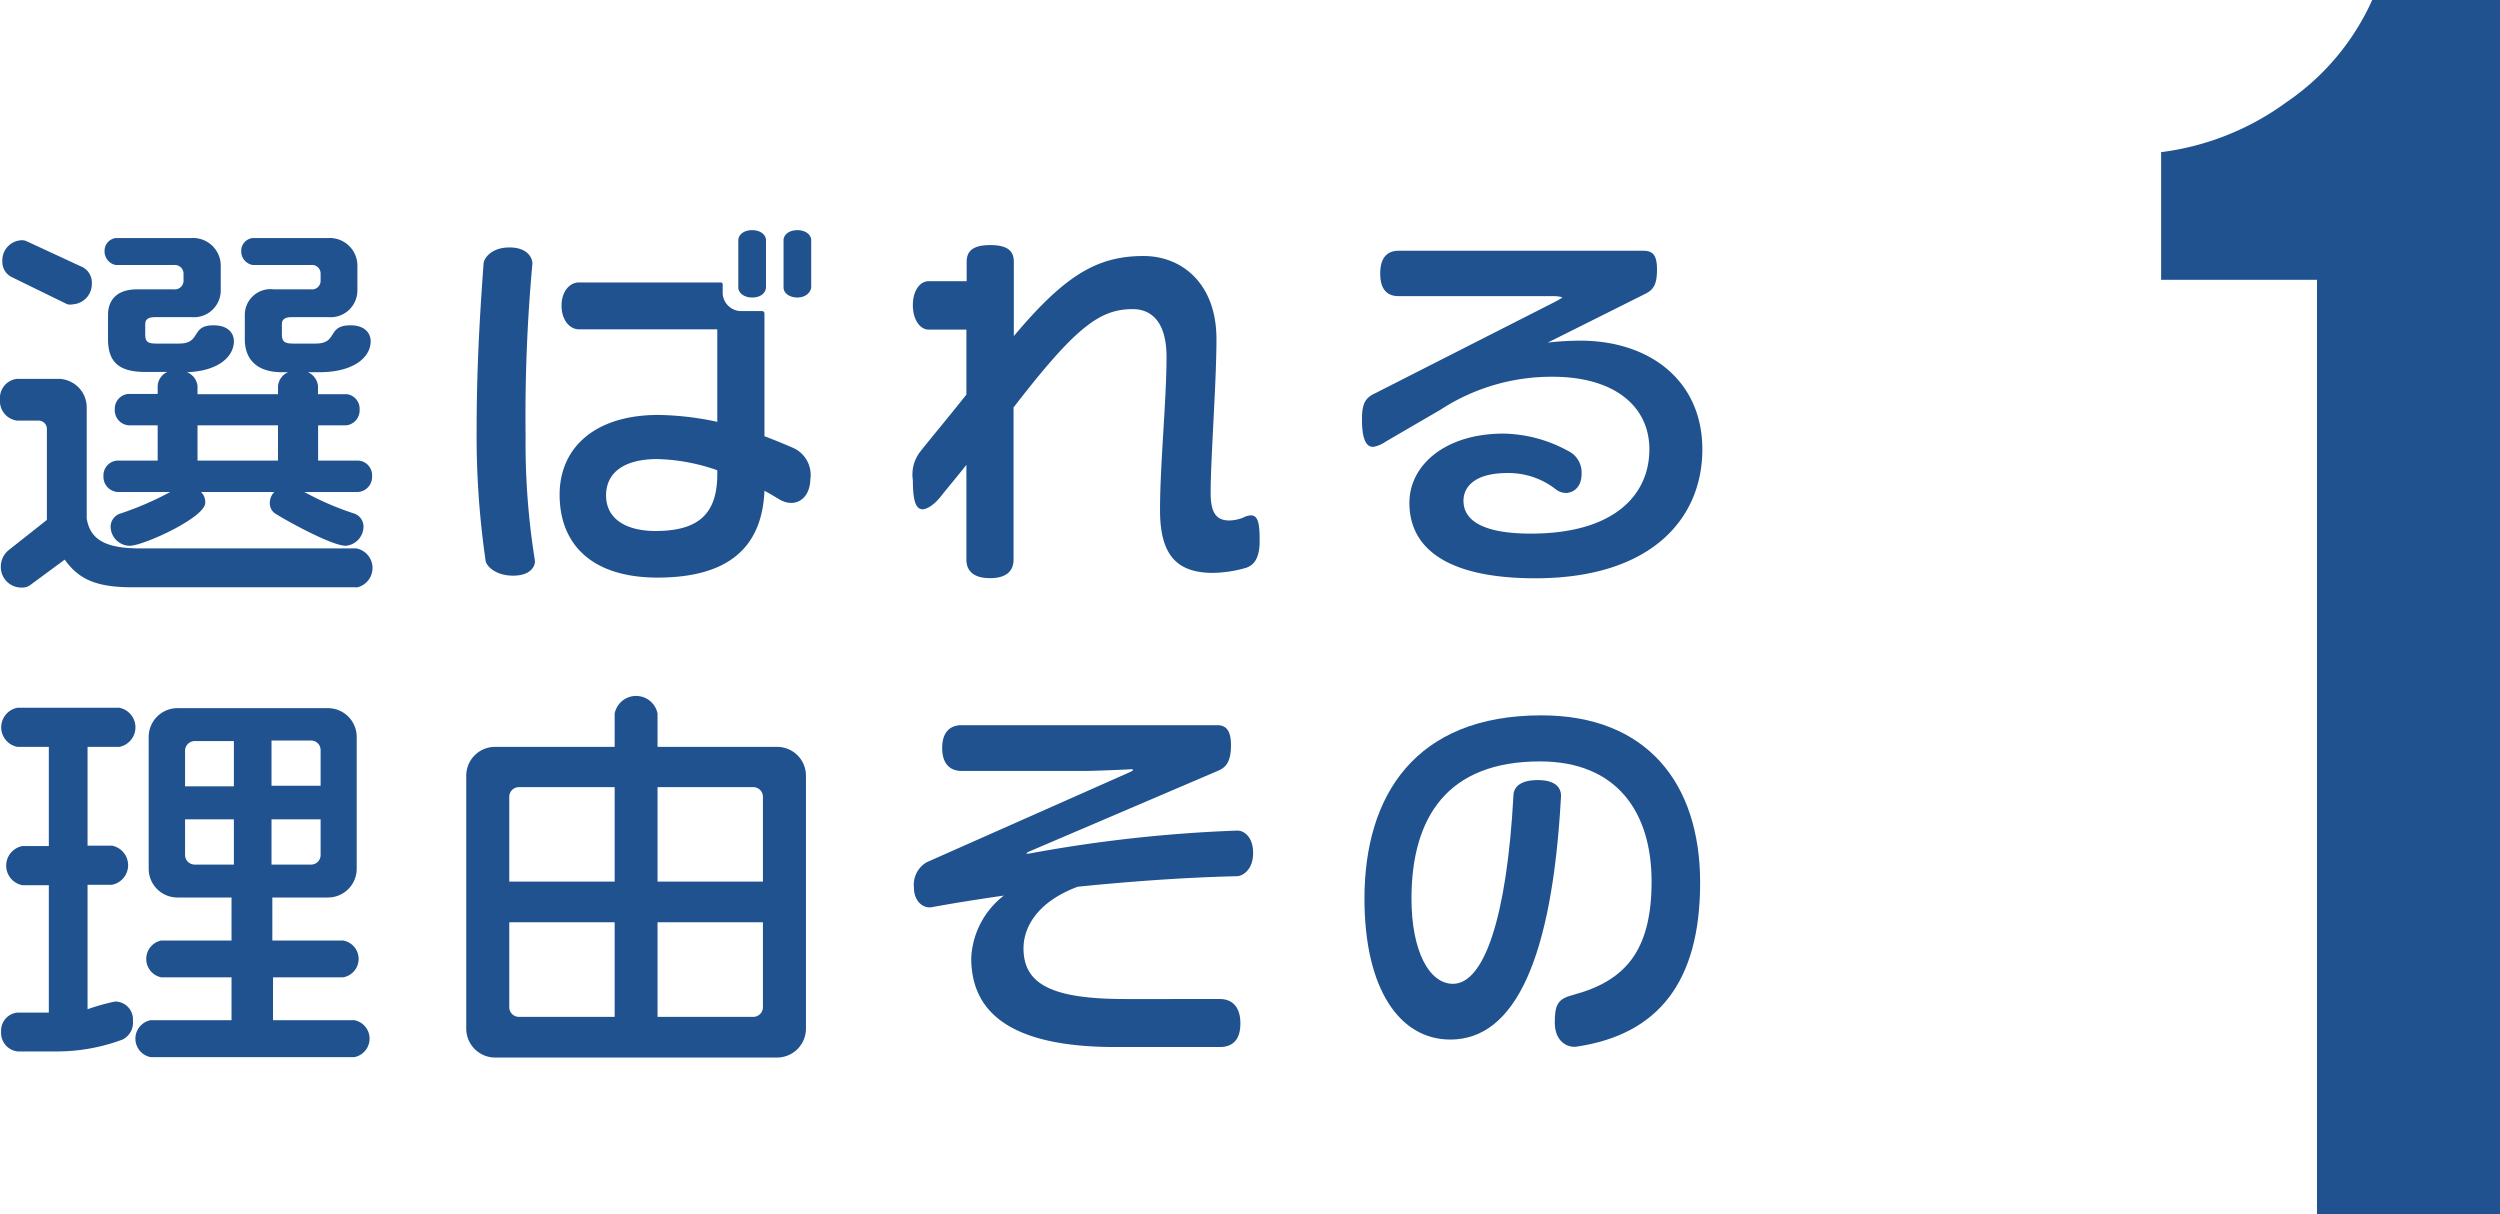
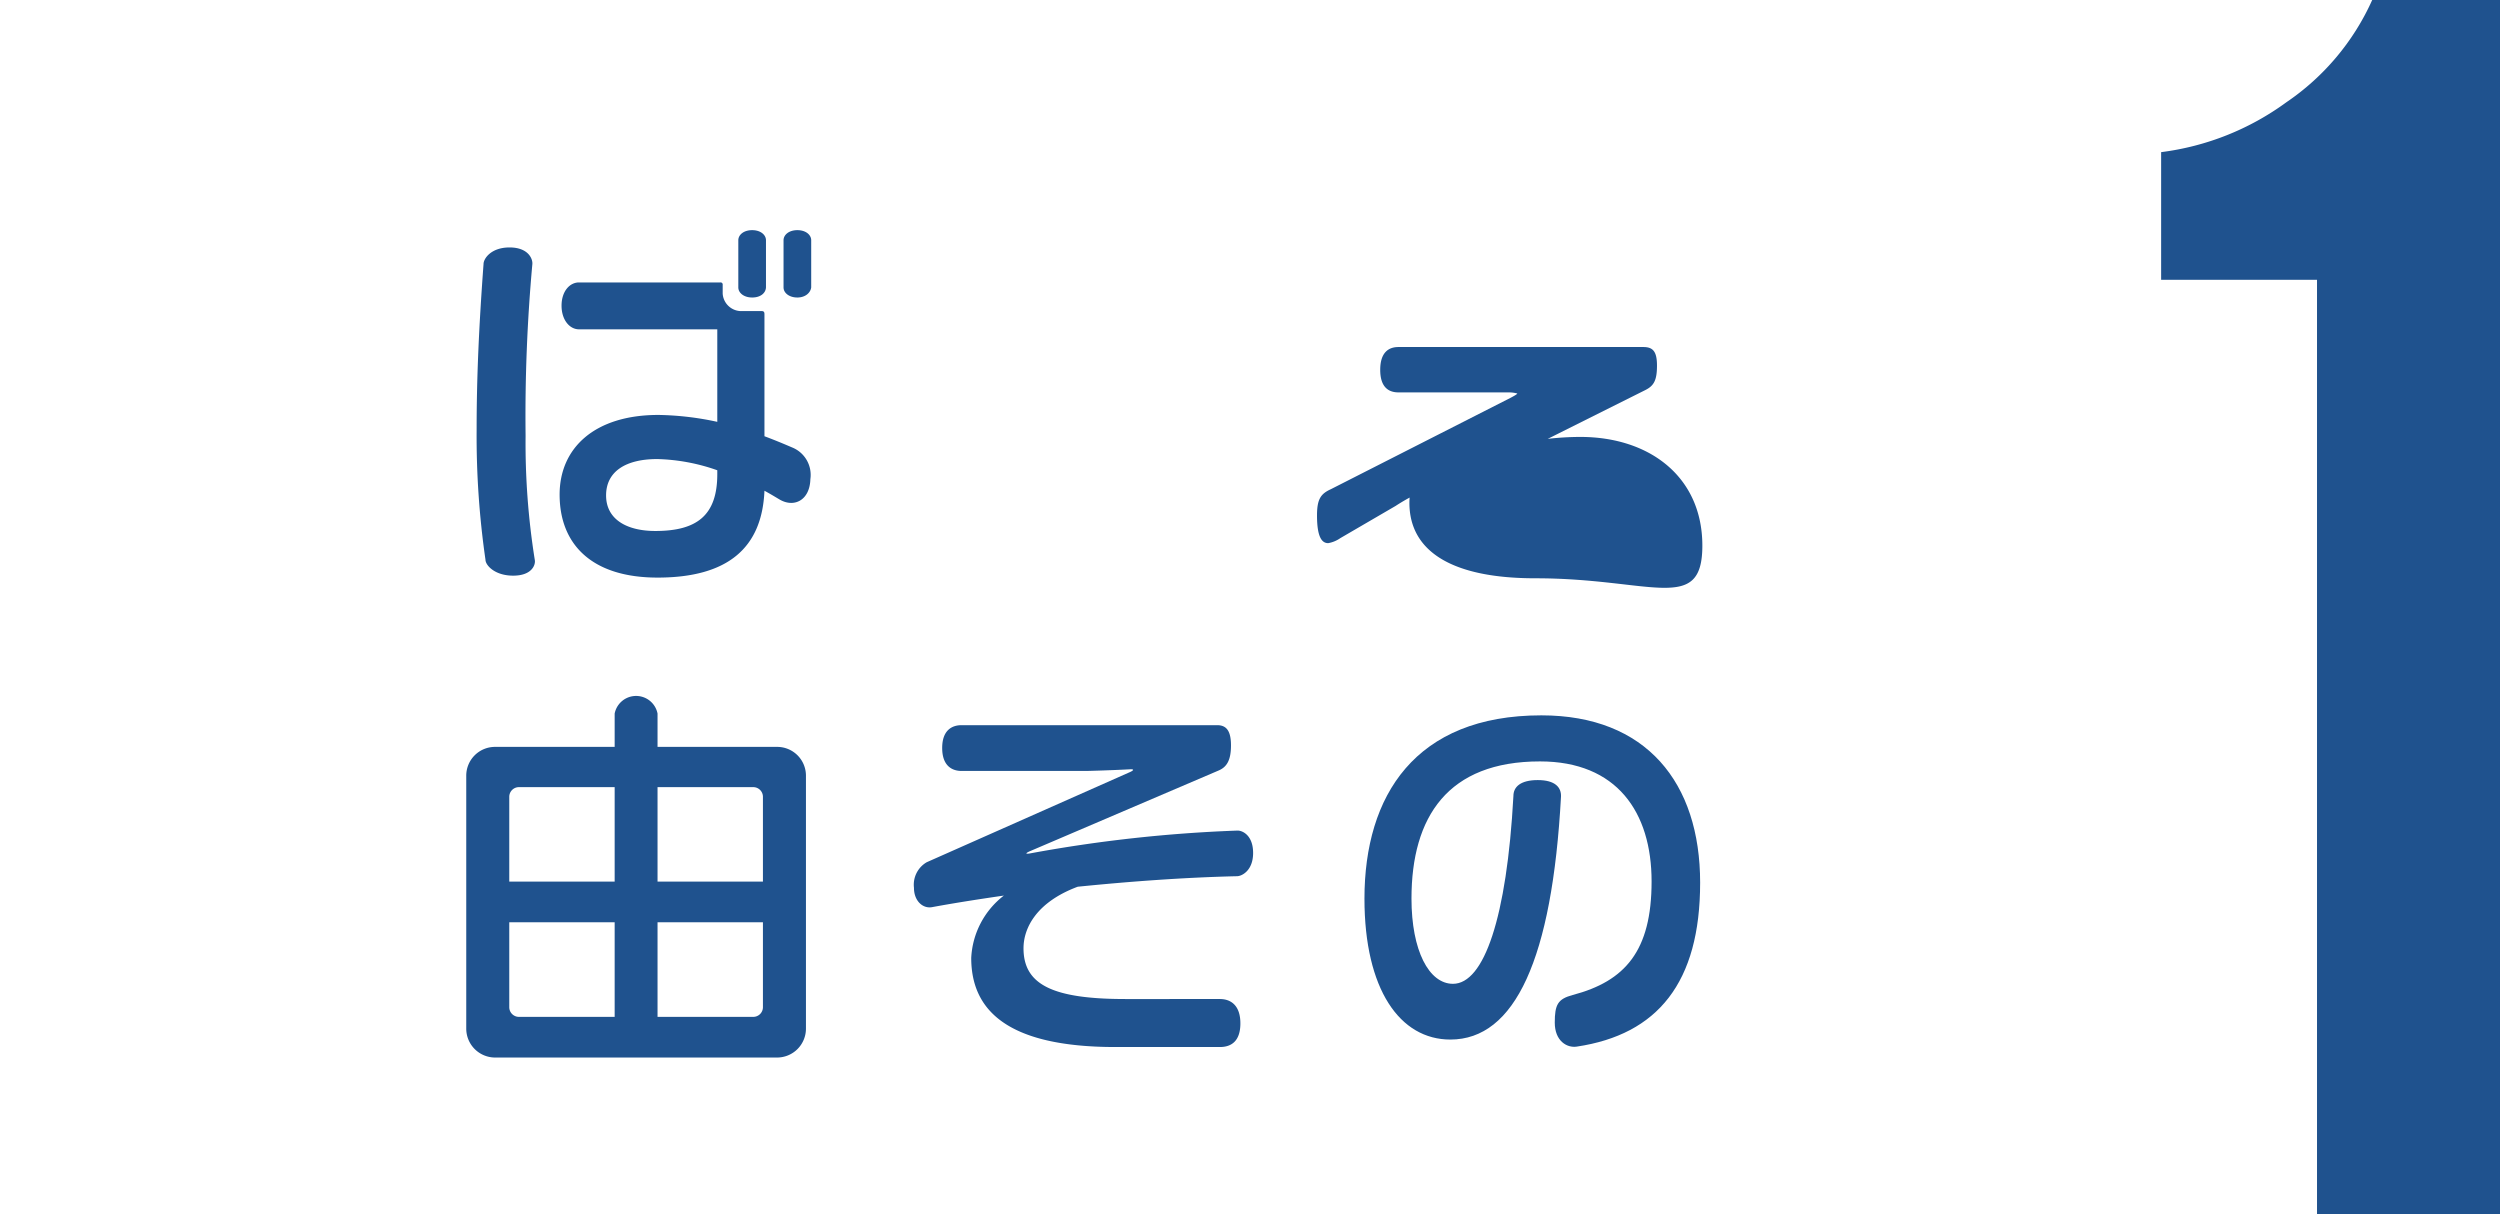
<svg xmlns="http://www.w3.org/2000/svg" viewBox="0 0 180.75 87.77">
  <defs>
    <style>.cls-1{fill:#1f528e;}</style>
  </defs>
  <title>reason01</title>
  <g id="レイヤー_2" data-name="レイヤー 2">
    <g id="オブジェクト2">
-       <path class="cls-1" d="M25.76,42.46H9.55c-2.61,0-3.87-.59-4.87-2L2.24,42.26a1,1,0,0,1-.7.22A1.48,1.48,0,0,1,.06,41a1.54,1.54,0,0,1,.61-1.26l2.72-2.15V31a.6.6,0,0,0-.62-.59H1.23A1.42,1.42,0,0,1,0,28.88a1.39,1.39,0,0,1,1.23-1.49H4.17a2.07,2.07,0,0,1,2.1,2.1v8c.23,1.4,1.18,2.16,3.81,2.16H25.76a1.44,1.44,0,0,1,0,2.83ZM5.29,22A1,1,0,0,1,4.87,22L.78,20a1.23,1.23,0,0,1-.61-1.12,1.45,1.45,0,0,1,1.37-1.51.83.83,0,0,1,.34.05L6,19.33a1.26,1.26,0,0,1,.64,1.17A1.47,1.47,0,0,1,5.29,22ZM25.9,35.57H22a20.81,20.81,0,0,0,3.64,1.57,1,1,0,0,1,.64,1A1.41,1.41,0,0,1,25,39.46c-1,0-4.26-1.79-5.13-2.35a.88.88,0,0,1-.36-.76,1.07,1.07,0,0,1,.33-.78H14.53a1,1,0,0,1,.31.78c0,1.07-4.48,3.11-5.46,3.11A1.4,1.4,0,0,1,8,38.14a1,1,0,0,1,.67-1,22.2,22.2,0,0,0,3.64-1.57H8.48a1.1,1.1,0,0,1-1-1.15,1.07,1.07,0,0,1,1-1.12H11.4V30.75H9.3a1.09,1.09,0,0,1-1-1.15,1.07,1.07,0,0,1,1-1.12h2.1v-.59a1.19,1.19,0,0,1,.7-1H10.47c-2,0-2.66-.84-2.66-2.38V22.77c0-1.06.62-1.85,2.1-1.85h2.66a.63.63,0,0,0,.7-.61v-.53a.63.63,0,0,0-.7-.62H8.37a1,1,0,0,1-.81-1,.93.93,0,0,1,.81-.95h5.49a2,2,0,0,1,2.1,2V21a1.94,1.94,0,0,1-2.1,1.93H11.2c-.53,0-.7.2-.7.51v.73c0,.53.17.67.81.67h1.63c1.65,0,.81-1.32,2.49-1.32,1.09,0,1.48.59,1.48,1.15,0,1.09-1.09,2.16-3.39,2.24a1.21,1.21,0,0,1,.76,1v.59H20.1v-.59a1.22,1.22,0,0,1,.73-1h-.47c-1.68,0-2.66-.84-2.66-2.38V22.77a1.86,1.86,0,0,1,2.1-1.85h2.68a.62.62,0,0,0,.7-.61v-.53a.62.62,0,0,0-.7-.62h-4.2a1,1,0,0,1-.84-1,.93.93,0,0,1,.84-.95h5.46a2,2,0,0,1,2.1,2V21a1.94,1.94,0,0,1-2.1,1.93H21.08c-.56,0-.7.23-.7.51v.73c0,.53.2.67.82.67h1.62c1.65,0,.78-1.32,2.52-1.32,1.06,0,1.46.59,1.46,1.15,0,1.15-1.21,2.24-3.7,2.24h-.84a1.22,1.22,0,0,1,.73,1v.59h2.1A1.06,1.06,0,0,1,26,29.6a1.09,1.09,0,0,1-.95,1.15H23V33.3H25.9a1.06,1.06,0,0,1,1,1.12A1.09,1.09,0,0,1,25.9,35.57Zm-5.8-4.82H14.28V33.3H20.1Z" />
      <path class="cls-1" d="M37.1,41.62c-1.34,0-2-.76-2-1.15a62.57,62.57,0,0,1-.64-9.38c0-3.84.17-7.53.5-12,0-.39.54-1.2,1.88-1.2s1.68.81,1.65,1.2A121.69,121.69,0,0,0,38,31.51a53.48,53.48,0,0,0,.67,9C38.72,40.86,38.44,41.62,37.1,41.62ZM56.34,36.1c-.37-.22-.7-.42-1.07-.62-.17,4.09-2.6,6.28-7.73,6.28-4.76,0-7.08-2.41-7.08-6C40.46,32.38,43,30,47.6,30a21.32,21.32,0,0,1,4.26.5V23.81h-10c-.67,0-1.26-.67-1.26-1.71s.59-1.68,1.26-1.68H52.08a.15.15,0,0,1,.17.17v.64a1.35,1.35,0,0,0,1.26,1.26h1.54c.17,0,.22.06.22.23v8.82c.67.25,1.35.53,2,.81a2.14,2.14,0,0,1,1.32,2.29C58.55,36.18,57.4,36.74,56.34,36.1ZM51.86,34a14,14,0,0,0-4.34-.81c-2.27,0-3.7.89-3.7,2.63s1.51,2.57,3.56,2.57c3,0,4.48-1.12,4.48-4.11Zm2.52-12.49c-.59,0-1-.33-1-.73V17.37c0-.39.39-.73,1-.73s1,.34,1,.73v3.41C55.36,21.18,55,21.51,54.38,21.51Zm3.27,0c-.59,0-1-.33-1-.73V17.37c0-.39.39-.73,1-.73s1,.34,1,.73v3.41C58.6,21.18,58.21,21.51,57.65,21.51Z" />
-       <path class="cls-1" d="M90,41.08a9.14,9.14,0,0,1-2.3.34c-2.66,0-3.83-1.34-3.83-4.54,0-3.36.47-7.92.47-11.08,0-2.58-1.14-3.45-2.43-3.45-2.35,0-4.06,1.18-8.63,7.11v11c0,.78-.47,1.34-1.7,1.34s-1.71-.56-1.71-1.34V33.61c-.79,1-1.49,1.82-1.79,2.21-.54.7-1.07,1-1.38,1-.5,0-.7-.65-.7-2.1a2.7,2.7,0,0,1,.56-2.1c.48-.62,2-2.44,3.31-4.09v-4.7H67.14c-.61,0-1.14-.7-1.14-1.77s.53-1.73,1.14-1.73h2.75v-1.4c0-.79.47-1.21,1.71-1.21s1.7.42,1.7,1.21v5.37c3.67-4.37,6-5.79,9.38-5.79,2.78,0,5.27,2,5.27,6,0,3.16-.42,8.62-.42,11.12,0,1.37.36,2,1.34,2a2.86,2.86,0,0,0,1-.2,1.38,1.38,0,0,1,.56-.17c.47,0,.64.43.64,1.71C91.11,40.47,90.58,40.92,90,41.08Z" />
-       <path class="cls-1" d="M111,41.81c-6,0-9.1-1.93-9.1-5.46,0-2.71,2.58-5,6.8-5a10,10,0,0,1,4.65,1.24,1.73,1.73,0,0,1,1,1.65c0,1.18-.81,1.4-1.12,1.4a1.19,1.19,0,0,1-.73-.25A5.55,5.55,0,0,0,109,34.2c-2.52,0-3.19,1.11-3.19,2,0,1.6,1.74,2.38,4.87,2.38,6,0,8.57-2.77,8.57-6.1,0-3.05-2.46-5.24-7-5.24a14.69,14.69,0,0,0-8.1,2.38l-4,2.33a2.18,2.18,0,0,1-.87.36c-.45,0-.81-.42-.81-2,0-1.2.28-1.57,1-1.9l13-6.61c.11-.06.48-.25.48-.31a2.37,2.37,0,0,0-.59-.08H101.11c-.76,0-1.32-.42-1.32-1.63s.56-1.65,1.32-1.65H118.8c.68,0,1,.28,1,1.34s-.22,1.46-.84,1.77l-7.06,3.53a20.75,20.75,0,0,1,2.36-.14c5,0,8.82,2.88,8.82,7.86S119.42,41.81,111,41.81Z" />
-       <path class="cls-1" d="M8.62,54H6.33v7.14H8.09a1.44,1.44,0,0,1,0,2.83H6.33v9a14.19,14.19,0,0,1,2-.56,1.29,1.29,0,0,1,1.28,1.4,1.36,1.36,0,0,1-.75,1.35,13.58,13.58,0,0,1-4.79.86H1.29A1.34,1.34,0,0,1,.08,74.64v-.06a1.31,1.31,0,0,1,1.18-1.37H3.53V64H1.62a1.44,1.44,0,0,1,0-2.83H3.53V54H1.26a1.44,1.44,0,0,1,0-2.83H8.62a1.44,1.44,0,0,1,0,2.83Zm17,22.43H10.89a1.36,1.36,0,0,1,0-2.67h5.85v-3.1H11.65a1.36,1.36,0,0,1,0-2.66h5.09V64.89H12.85a2.08,2.08,0,0,1-2.1-2.1V53.3a2.08,2.08,0,0,1,2.1-2.1H23.69a2.08,2.08,0,0,1,2.1,2.1v9.49a2.08,2.08,0,0,1-2.1,2.1h-4V68h5.12a1.35,1.35,0,0,1,0,2.66H19.74v3.1h5.88a1.36,1.36,0,0,1,0,2.67ZM16.91,53.58H14.08a.7.7,0,0,0-.7.7v2.57h3.53Zm0,5.66H13.38v2.57a.7.7,0,0,0,.7.7h2.83Zm6.27-5a.69.69,0,0,0-.7-.7H19.63v3.27h3.55Zm0,5H19.63v3.27h2.85a.69.69,0,0,0,.7-.7Z" />
+       <path class="cls-1" d="M111,41.81c-6,0-9.1-1.93-9.1-5.46,0-2.71,2.58-5,6.8-5a10,10,0,0,1,4.65,1.24,1.73,1.73,0,0,1,1,1.65c0,1.18-.81,1.4-1.12,1.4a1.19,1.19,0,0,1-.73-.25A5.55,5.55,0,0,0,109,34.2a14.69,14.69,0,0,0-8.1,2.38l-4,2.33a2.18,2.18,0,0,1-.87.36c-.45,0-.81-.42-.81-2,0-1.2.28-1.57,1-1.9l13-6.61c.11-.06.48-.25.48-.31a2.37,2.37,0,0,0-.59-.08H101.11c-.76,0-1.32-.42-1.32-1.63s.56-1.65,1.32-1.65H118.8c.68,0,1,.28,1,1.34s-.22,1.46-.84,1.77l-7.06,3.53a20.75,20.75,0,0,1,2.36-.14c5,0,8.82,2.88,8.82,7.86S119.42,41.81,111,41.81Z" />
      <path class="cls-1" d="M56.17,76.46H35.81a2.09,2.09,0,0,1-2.1-2.11V56.1a2.08,2.08,0,0,1,2.1-2.1h8.63V51.59a1.58,1.58,0,0,1,3.1,0V54h8.63a2.08,2.08,0,0,1,2.1,2.1V74.35A2.09,2.09,0,0,1,56.17,76.46ZM44.44,56.91H37.52a.7.7,0,0,0-.7.7v6.13h7.62Zm0,9.77H36.82v6.13a.7.7,0,0,0,.7.71h6.92Zm10.72-9.07a.7.7,0,0,0-.7-.7H47.54v6.83h7.62Zm0,9.07H47.54v6.84h6.92a.7.7,0,0,0,.7-.71Z" />
      <path class="cls-1" d="M89.43,63.35c-3.89.09-7.84.39-11.51.76-3,1.12-3.92,3-3.92,4.45,0,2.63,2.1,3.67,7.37,3.67H88.2c.78,0,1.48.45,1.48,1.76S89,75.7,88.2,75.7H80.64c-7.92,0-10.42-2.74-10.42-6.44a6.06,6.06,0,0,1,2.36-4.51c-1.94.28-3.7.56-5.21.84-.65.11-1.29-.45-1.29-1.4A1.88,1.88,0,0,1,67,62.34l14.7-6.52c.31-.14.28-.22,0-.2-1.07.06-2.91.12-3.22.12H69.52c-.72,0-1.4-.4-1.4-1.66s.68-1.65,1.4-1.65H88c.64,0,1,.37,1,1.46s-.31,1.57-.9,1.82L74.42,61.56c-.3.14-.28.2.06.14a102.66,102.66,0,0,1,15-1.65c.37,0,1.12.36,1.12,1.62S89.8,63.35,89.43,63.35Z" />
      <path class="cls-1" d="M114,75.67c-.72.11-1.59-.42-1.59-1.73s.22-1.71,1.29-2c3.8-1,5.71-3.19,5.71-8.21s-2.52-8.68-8.07-8.68c-6.66,0-9.29,4-9.29,9.92,0,3.75,1.26,6.16,3,6.16,2.24,0,3.89-4.76,4.37-13.58,0-.65.5-1.15,1.76-1.15s1.71.53,1.68,1.2c-.64,11.73-3.33,17.56-8,17.56-3.64,0-6.21-3.61-6.21-10.19,0-7.45,3.67-13.25,12.79-13.25,7.59,0,11.48,4.87,11.48,12.1S119.84,74.8,114,75.67Z" />
      <path class="cls-1" d="M167.52,87.77V20.23H156.25V11a19.48,19.48,0,0,0,9.06-3.61A17.66,17.66,0,0,0,171.51,0h9.24V87.77Z" />
    </g>
  </g>
</svg>